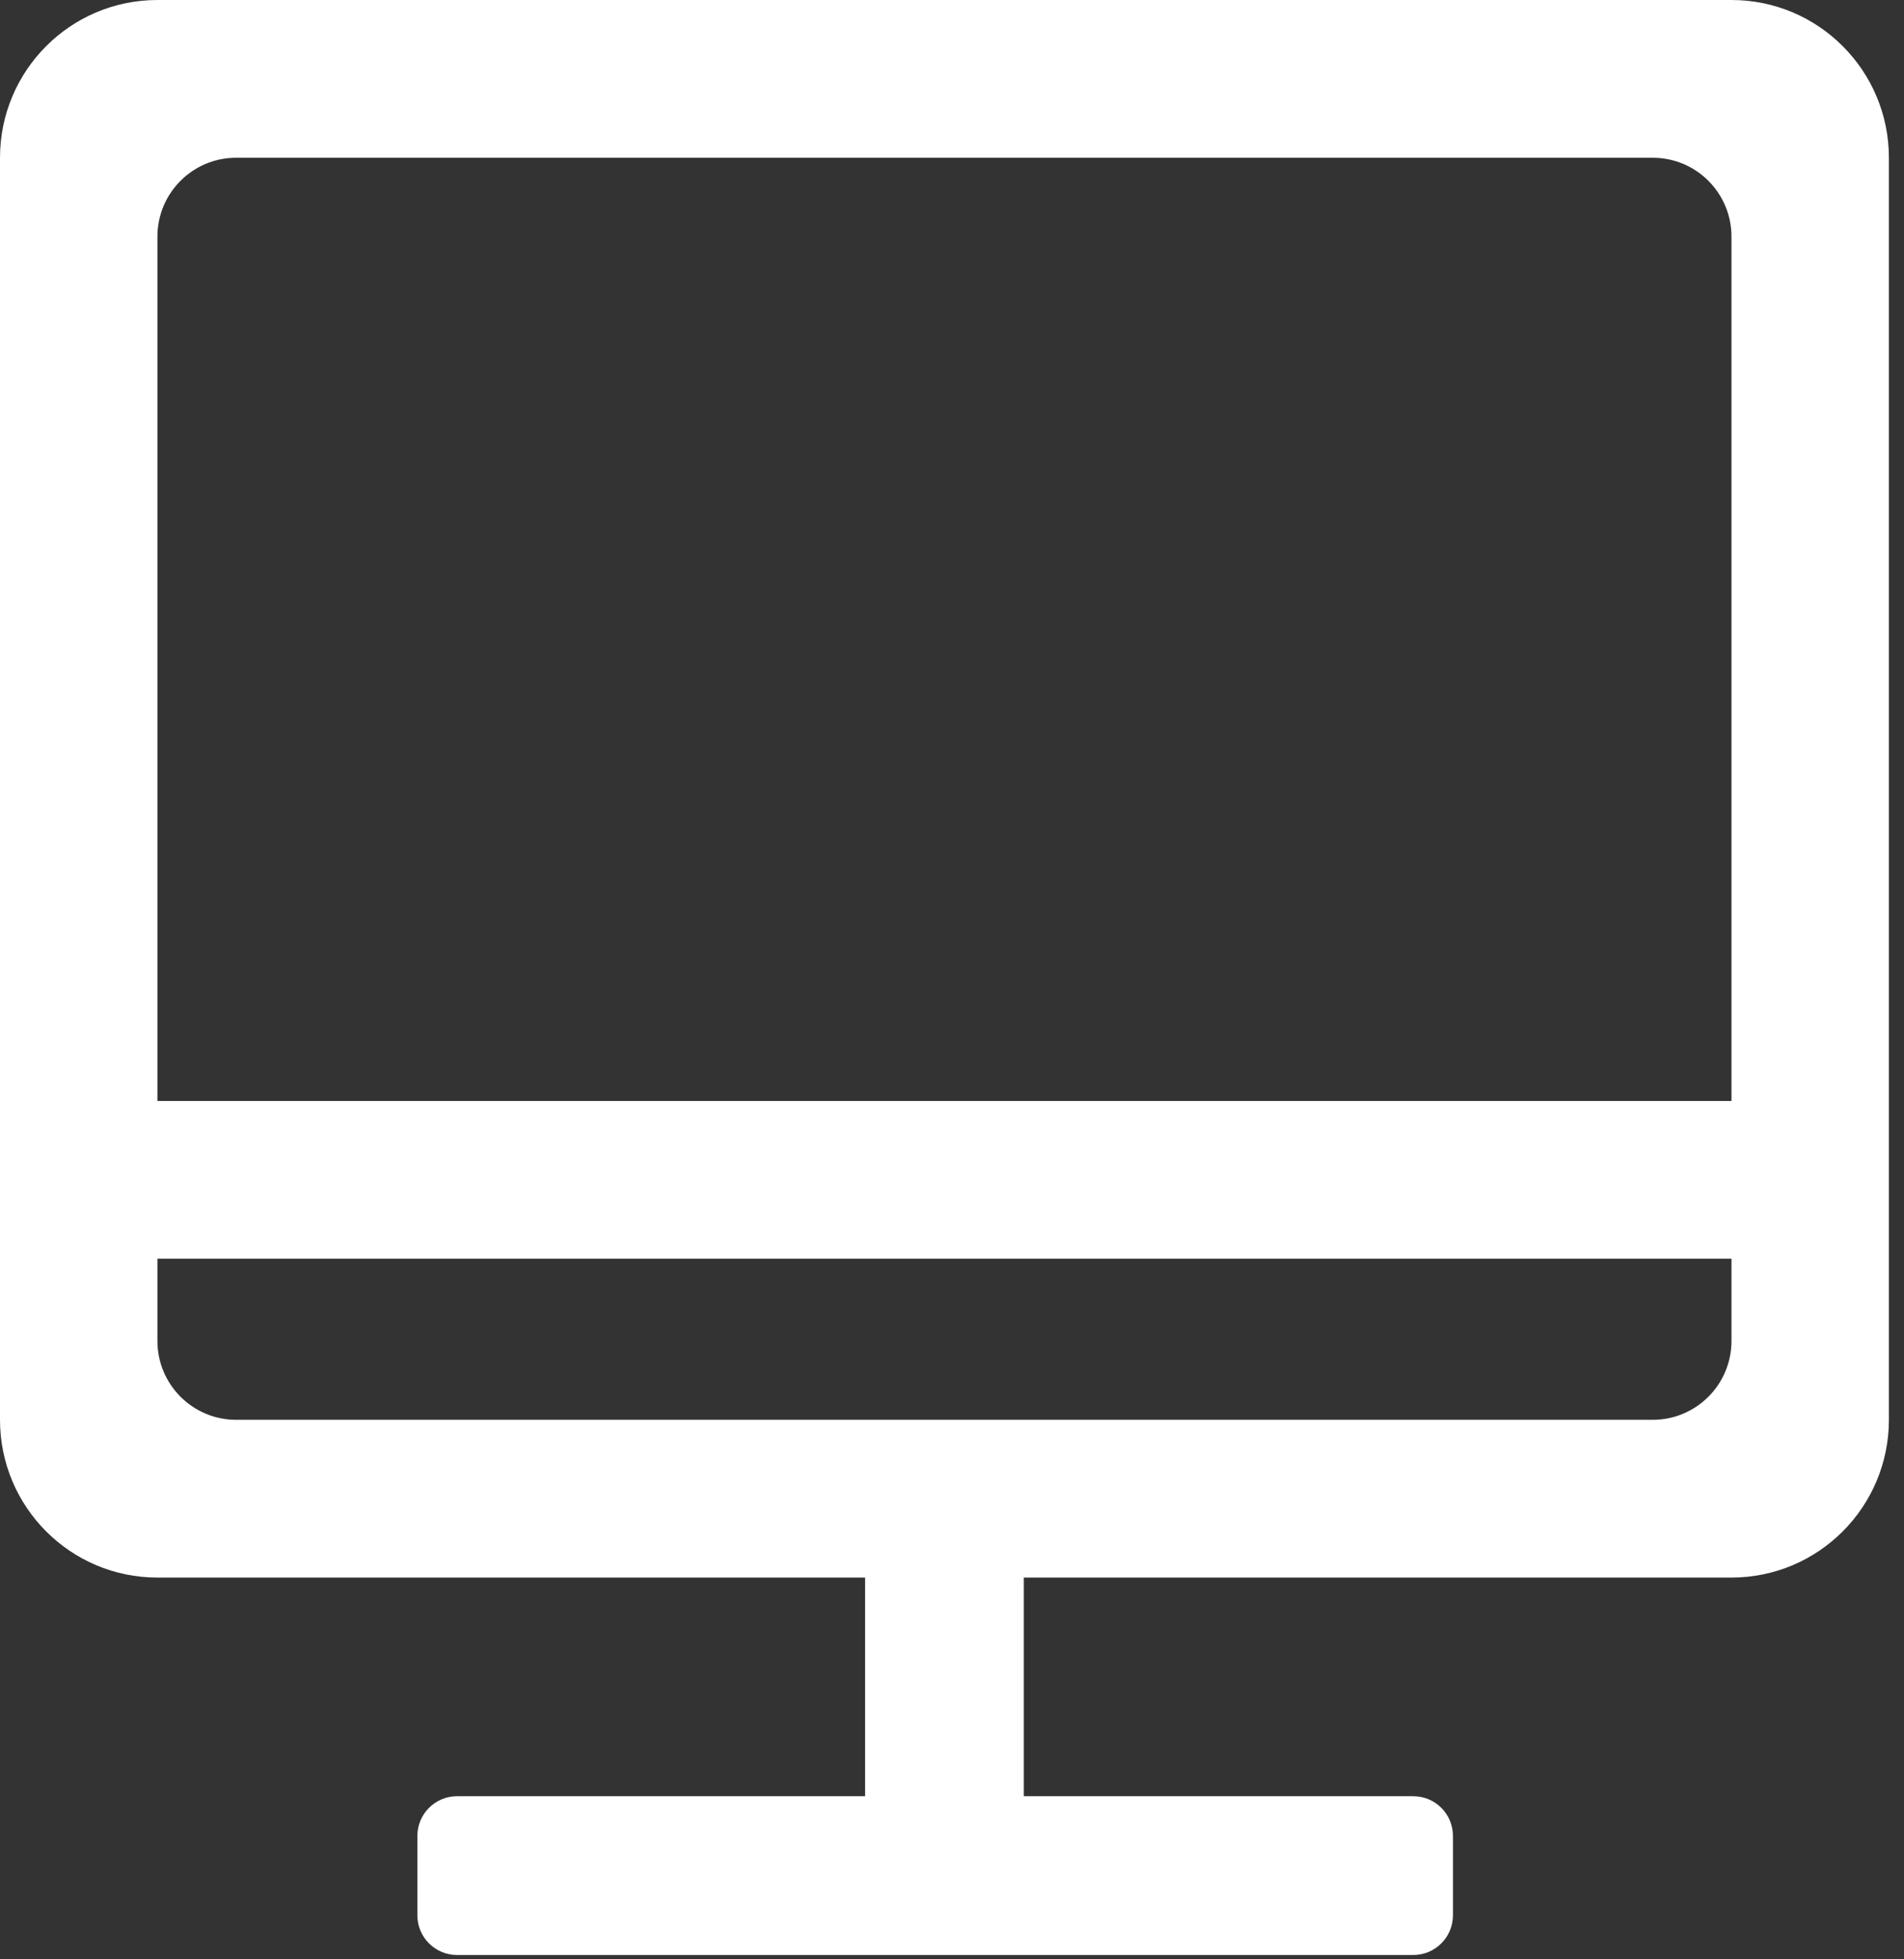
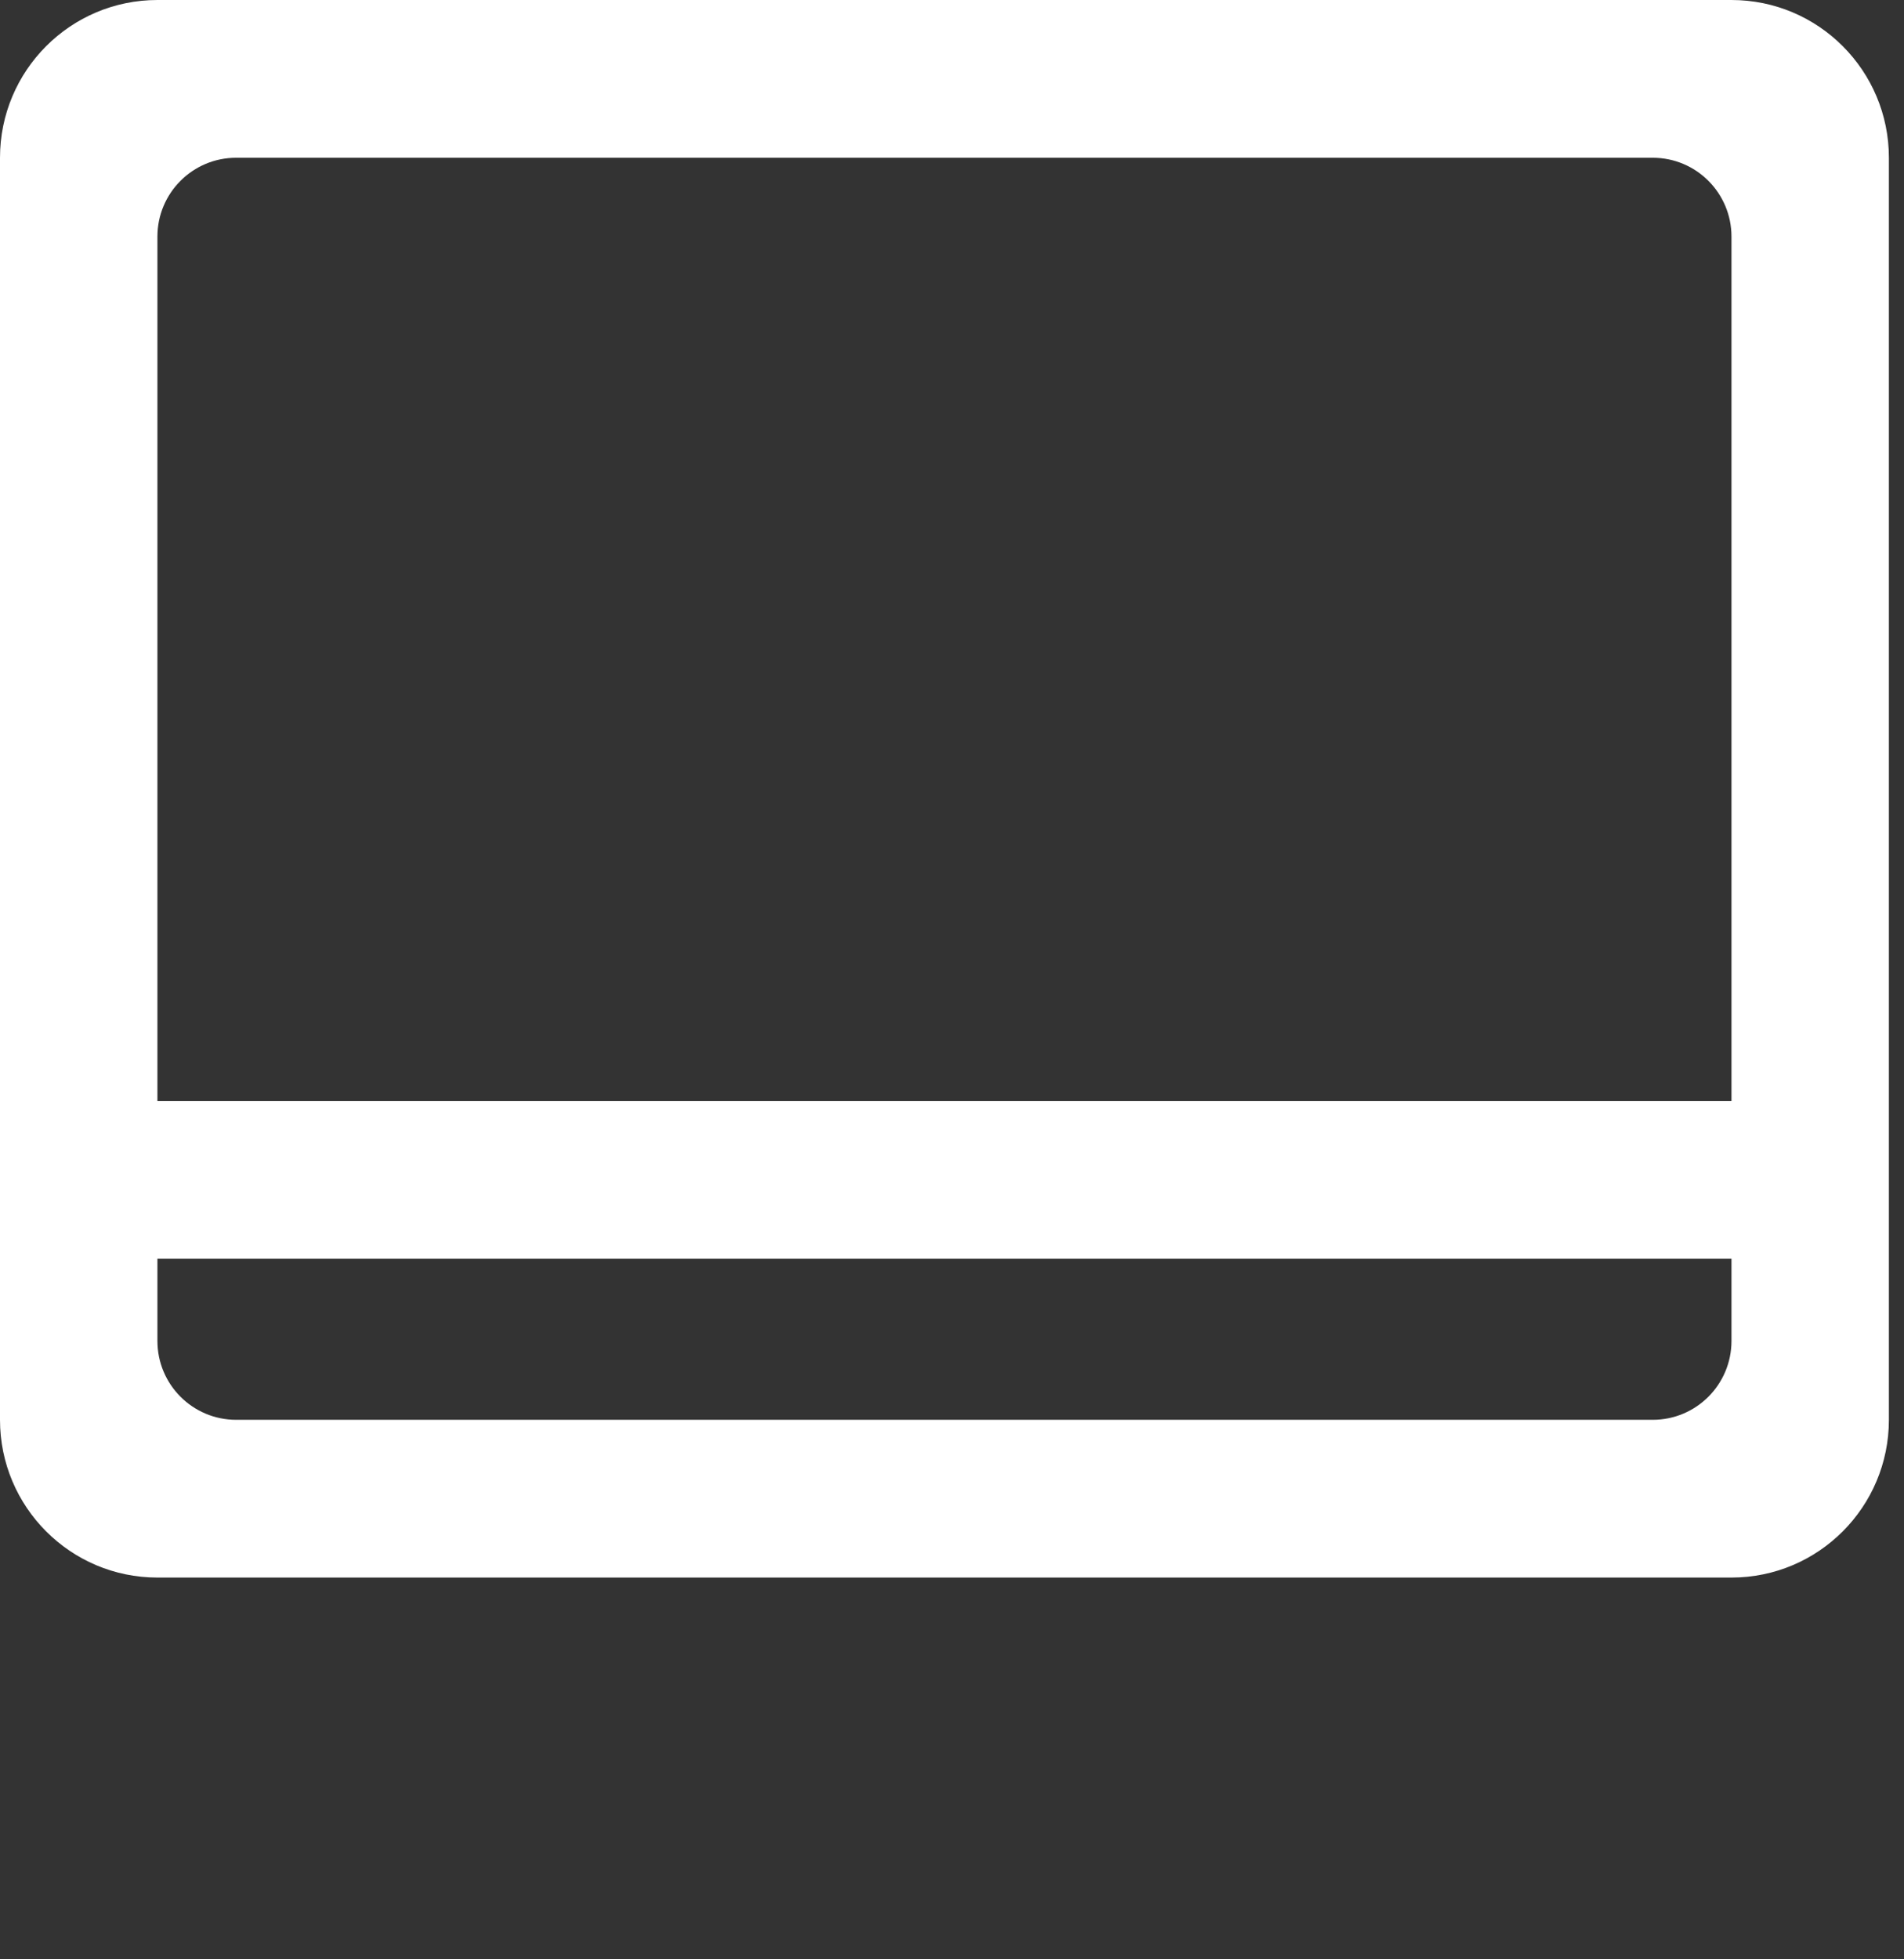
<svg xmlns="http://www.w3.org/2000/svg" width="100%" height="100%" viewBox="0 0 105 108" version="1.1" xml:space="preserve" style="fill-rule:evenodd;clip-rule:evenodd;stroke-linejoin:round;stroke-miterlimit:2;">
  <rect x="0" y="0" width="105" height="108" fill="#333333" stroke="none" />
  <g id="Computer">
    <path d="M95.486,86.957l-86.805,-0c-4.795,-0 -8.681,-3.894 -8.681,-8.696l-0,-69.565c-0,-4.803 3.886,-8.696 8.681,-8.696l86.805,0c4.794,0 8.681,3.893 8.681,8.696l-0,69.565c-0,4.802 -3.887,8.696 -8.681,8.696Zm-4.34,-8.696l-78.125,-0c-2.397,-0 -4.34,-1.947 -4.34,-4.348l-0,-4.529l86.805,0l0,4.529c0,2.401 -1.943,4.348 -4.34,4.348Zm-82.465,-17.573l86.805,0l0,-47.645c0,-2.401 -1.943,-4.347 -4.34,-4.347l-78.125,-0c-2.397,-0 -4.34,1.946 -4.34,4.347l-0,47.645Z" style="fill:#fff;" />
-     <path d="M56.46,101.22l-0,-16.188l-8.753,0l-0,16.188l8.753,-0Z" style="fill:#fff;" />
-     <path d="M80.126,101.197c0,-1.208 -0.98,-2.188 -2.188,-2.188l-52.733,-0c-1.208,-0 -2.188,0.98 -2.188,2.188l-0,4.376c-0,1.208 0.98,2.189 2.188,2.189l52.733,-0c1.208,-0 2.188,-0.981 2.188,-2.189l0,-4.376Z" style="fill:#fff;" />
  </g>
</svg>